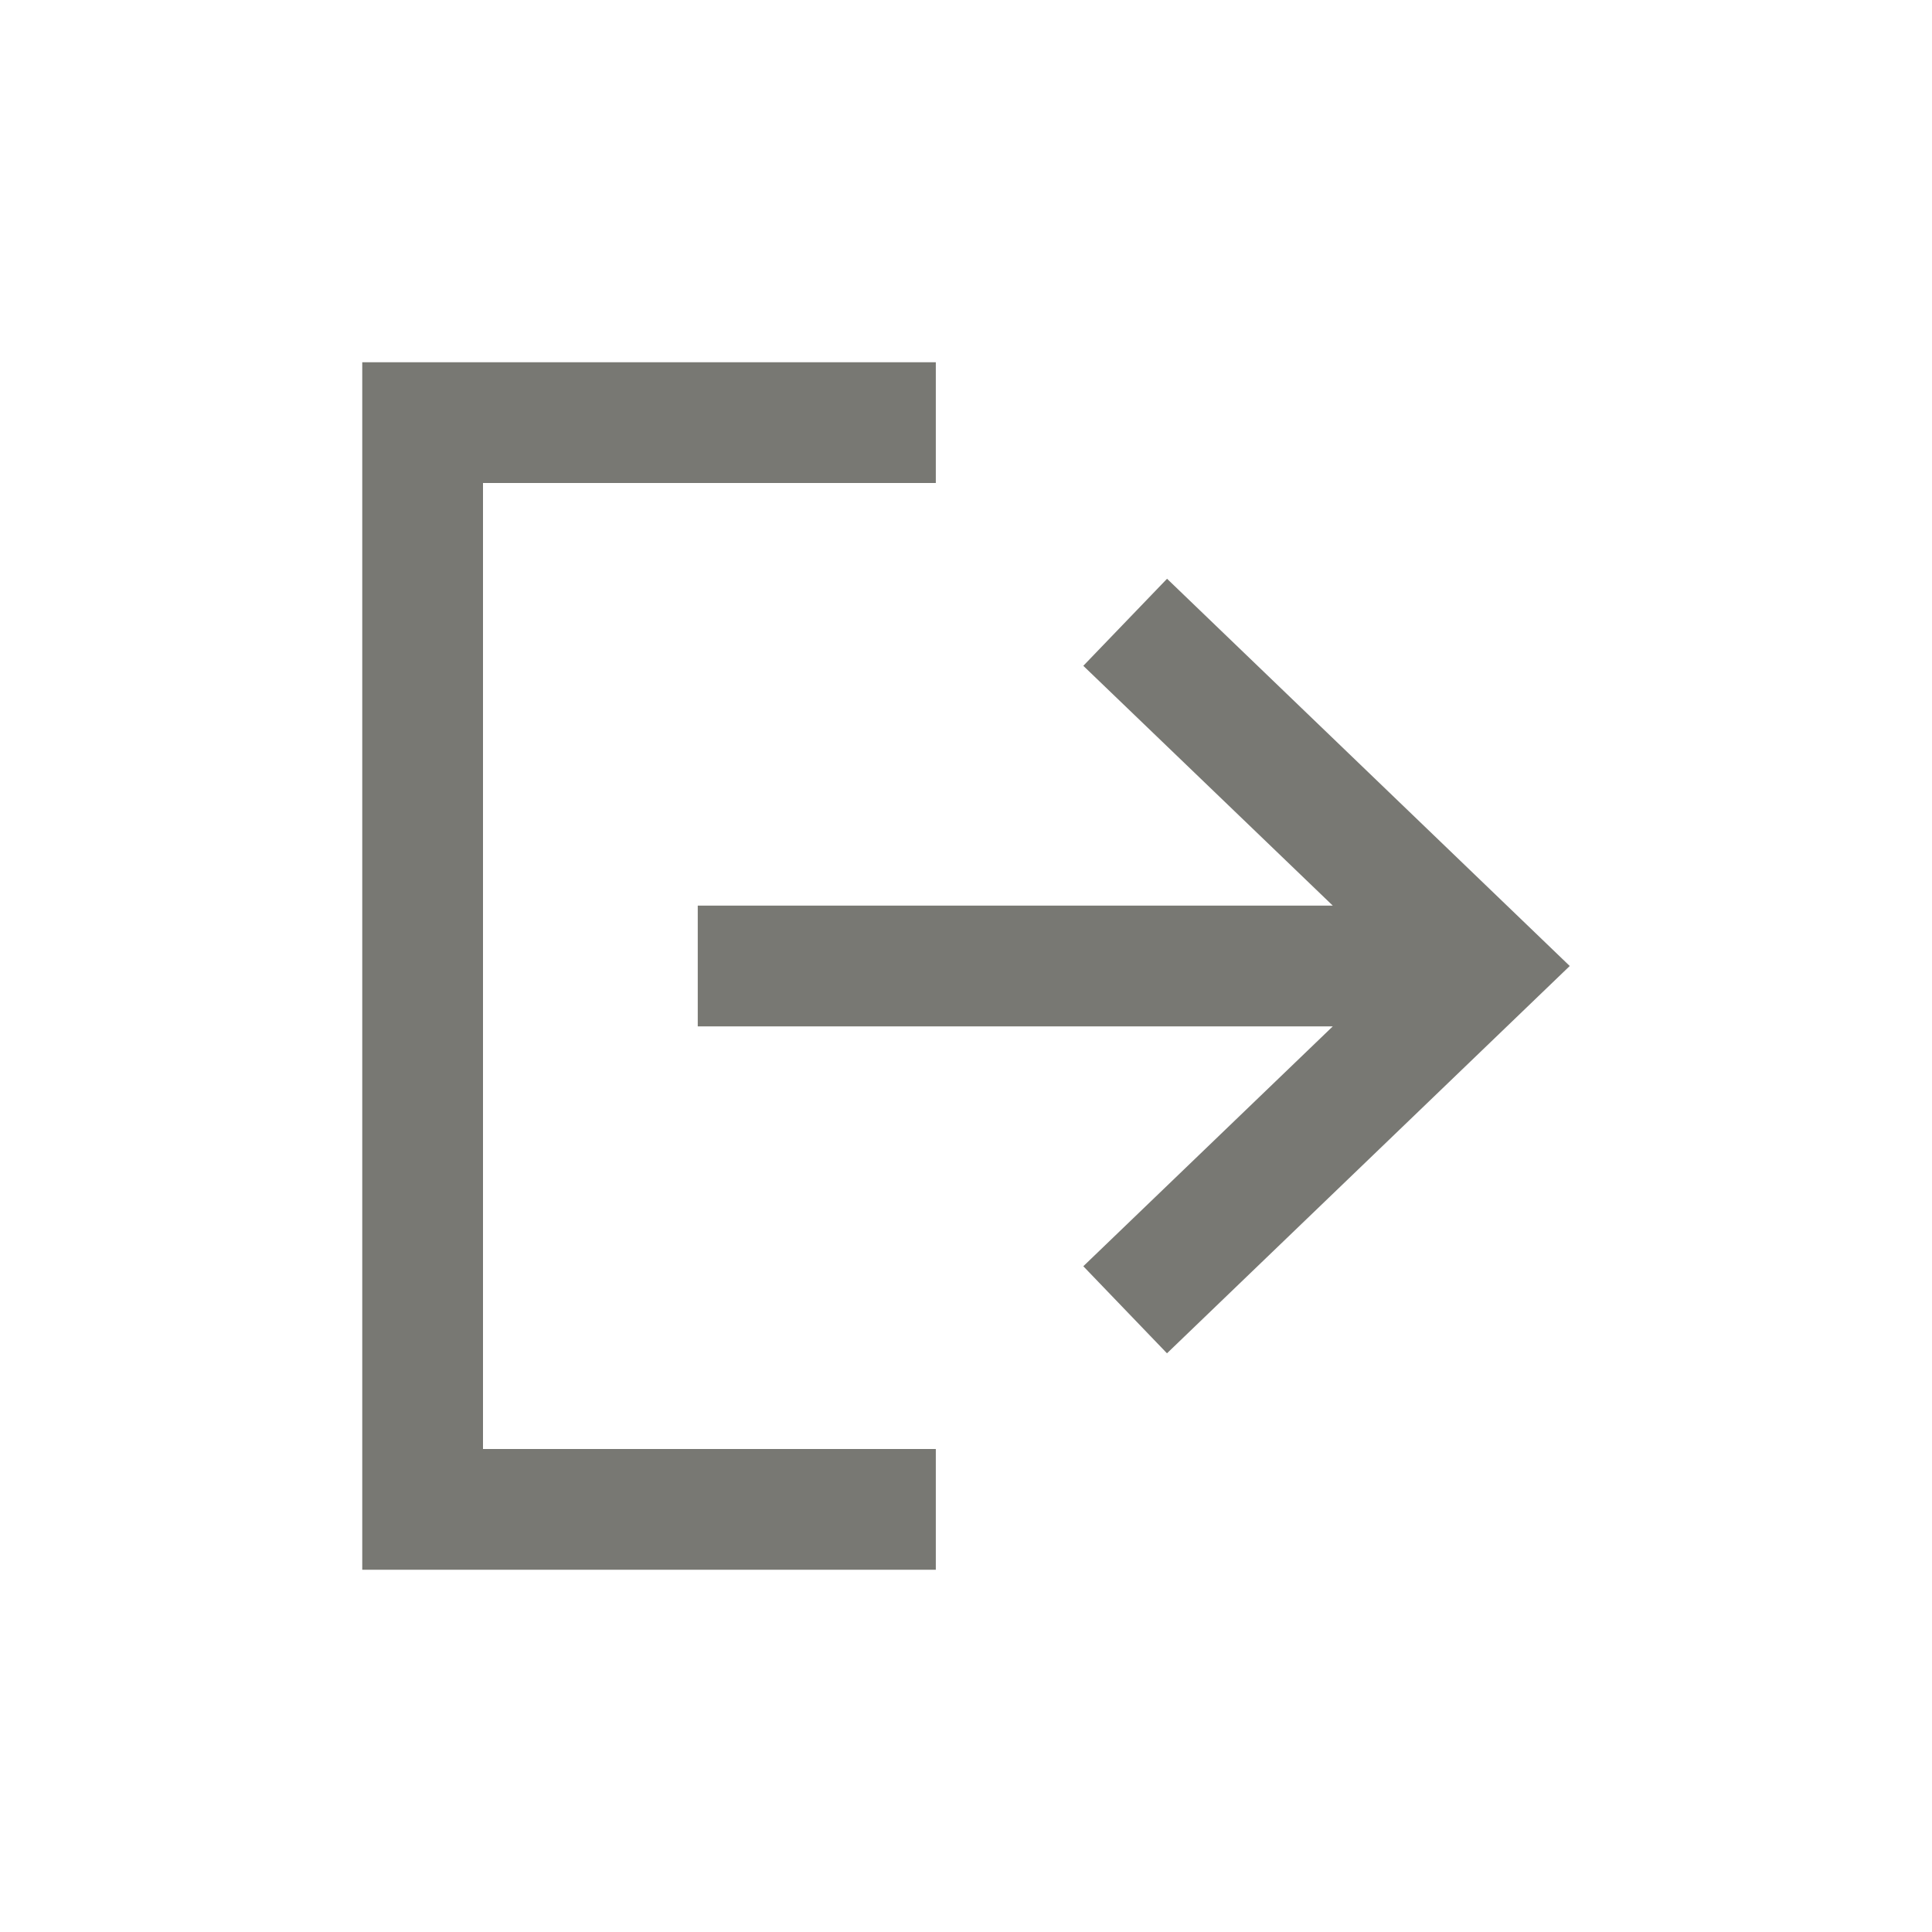
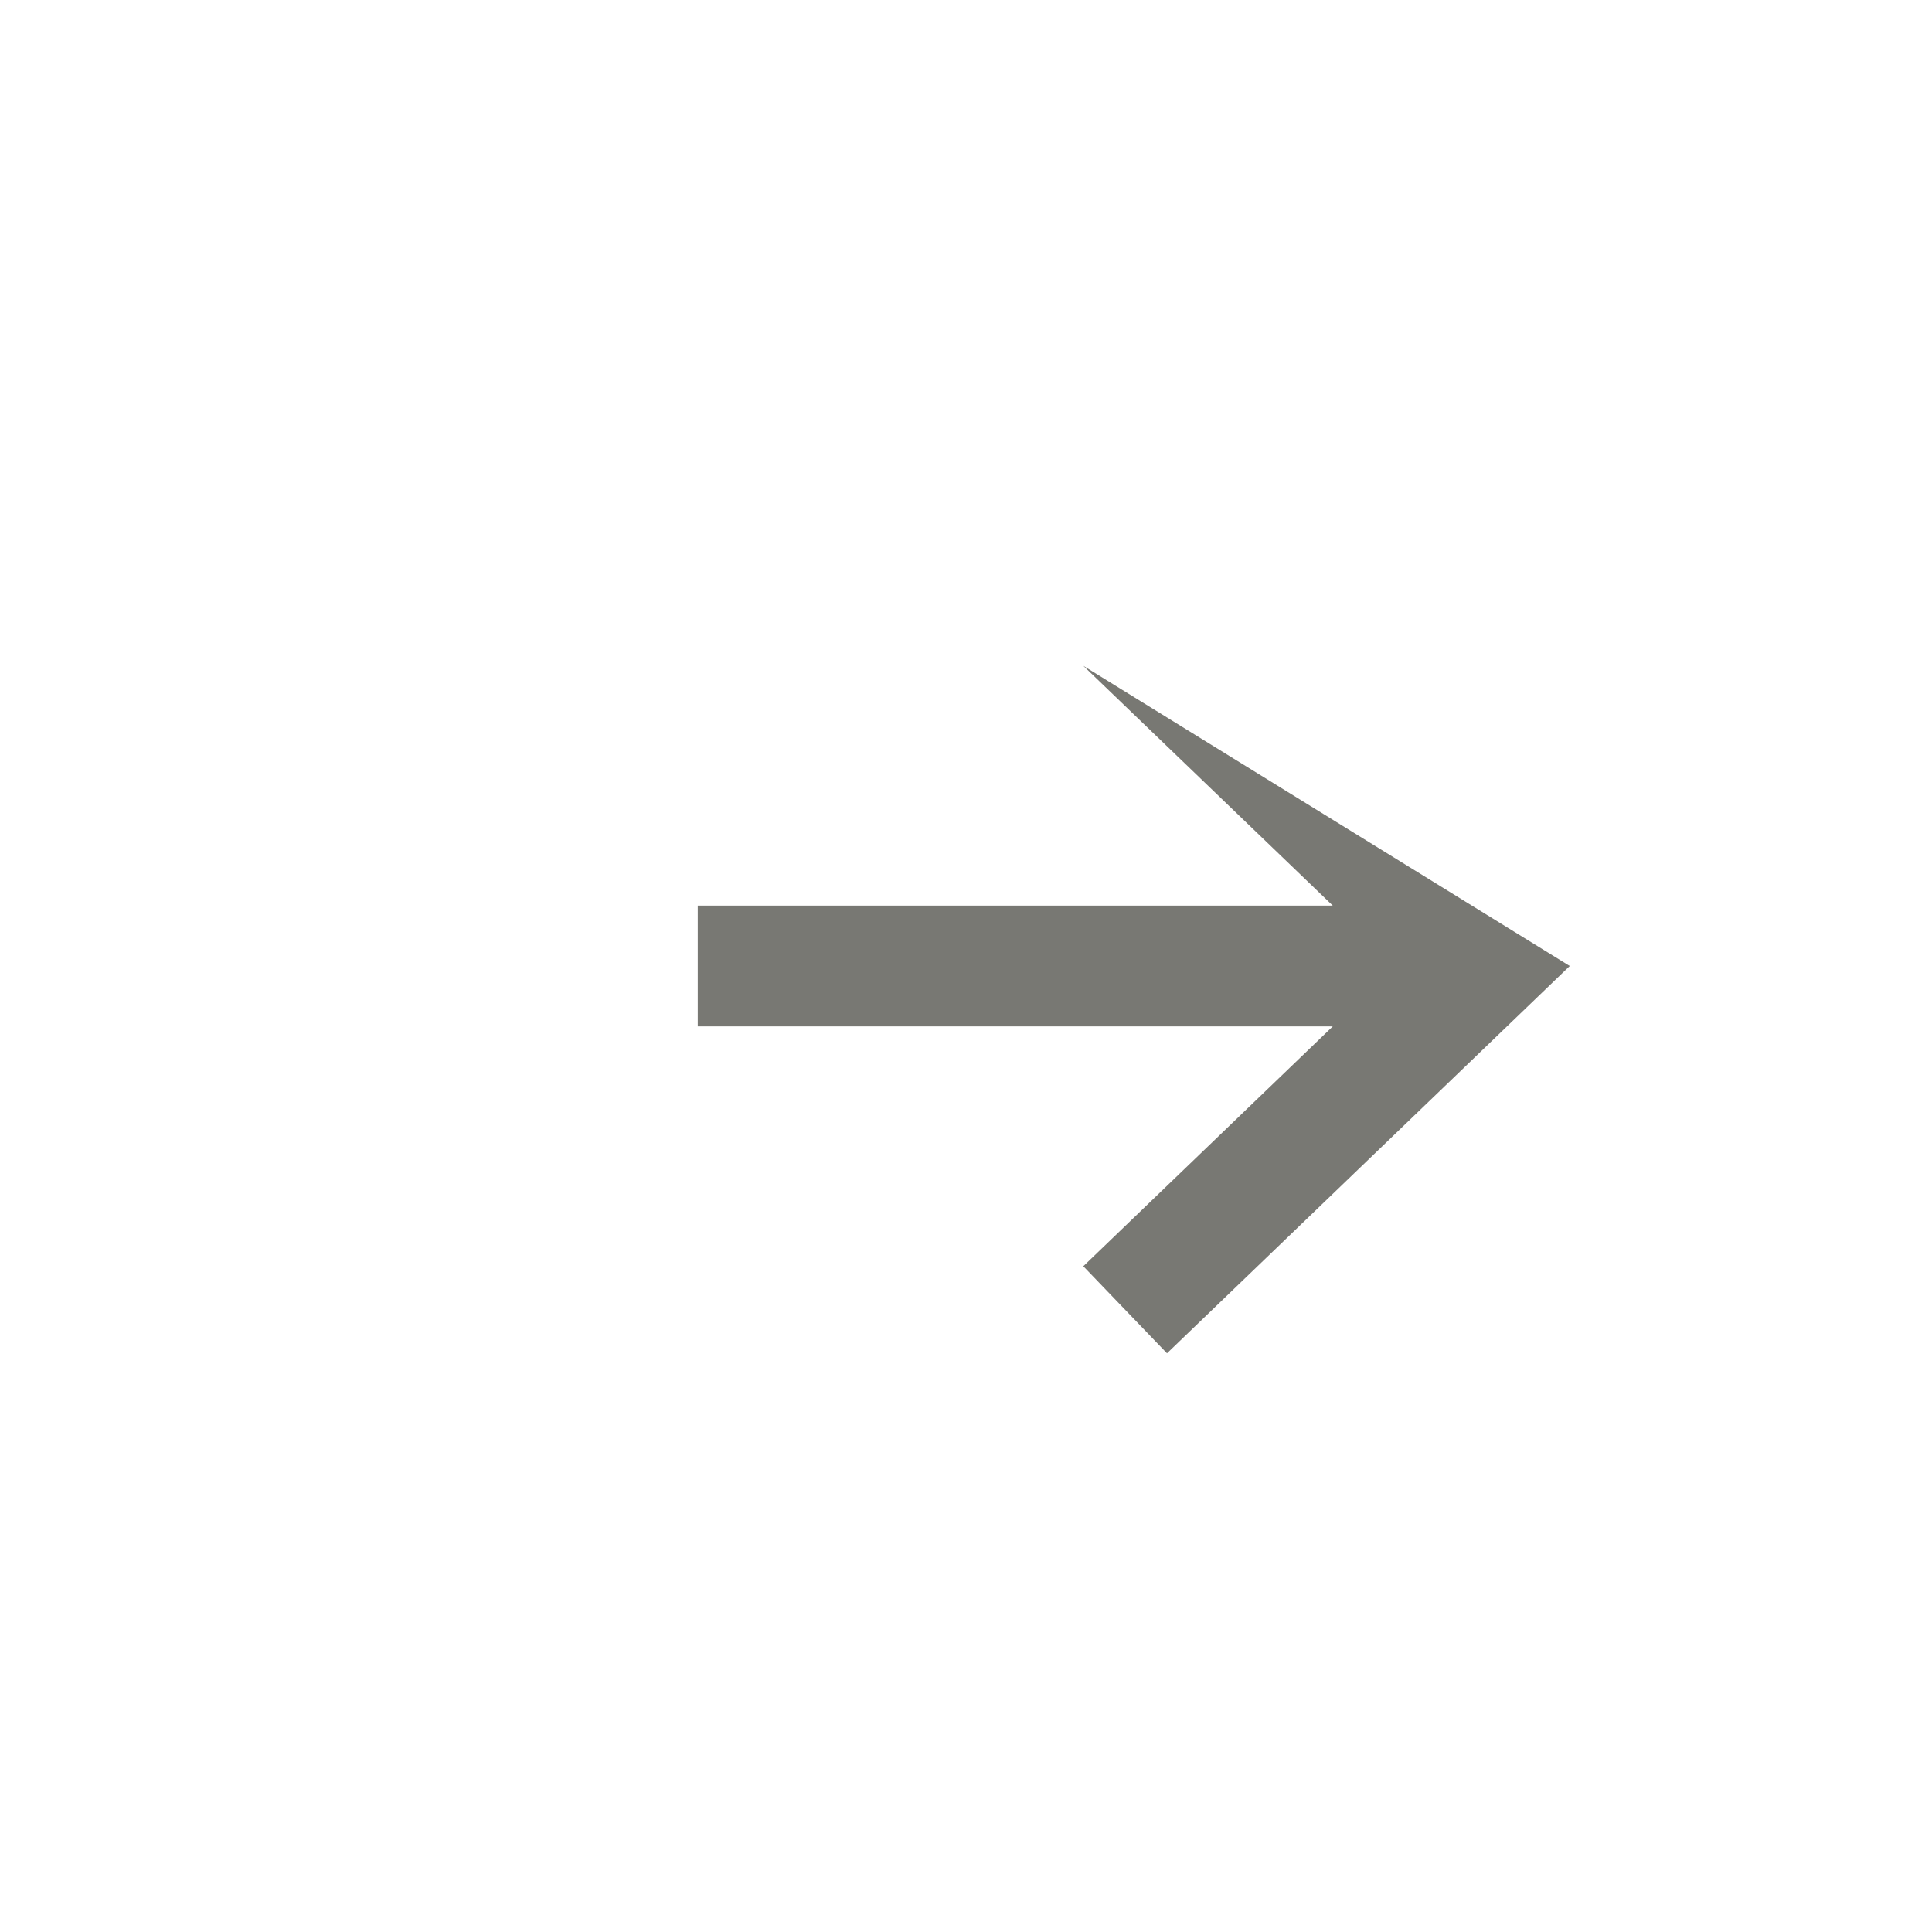
<svg xmlns="http://www.w3.org/2000/svg" width="32" height="32" viewBox="0 0 32 32">
  <path data-name="사각형 12499" style="fill:none" d="M0 0h32v32H0z" />
-   <path data-name="패스 10116" d="M8.386 7.028 12.518 11H2v2h10.518l-4.132 3.973 1.386 1.442L16.443 12l-6.67-6.414z" transform="translate(9.557 4)" style="fill:#787873;fill-rule:evenodd" />
-   <path data-name="패스 10117" d="M12.5 2H22v2h-7.5v16H22v2h-9.5z" transform="translate(-6.5 4)" style="fill:#787873;fill-rule:evenodd" />
+   <path data-name="패스 10116" d="M8.386 7.028 12.518 11H2v2h10.518l-4.132 3.973 1.386 1.442L16.443 12z" transform="translate(9.557 4)" style="fill:#787873;fill-rule:evenodd" />
</svg>